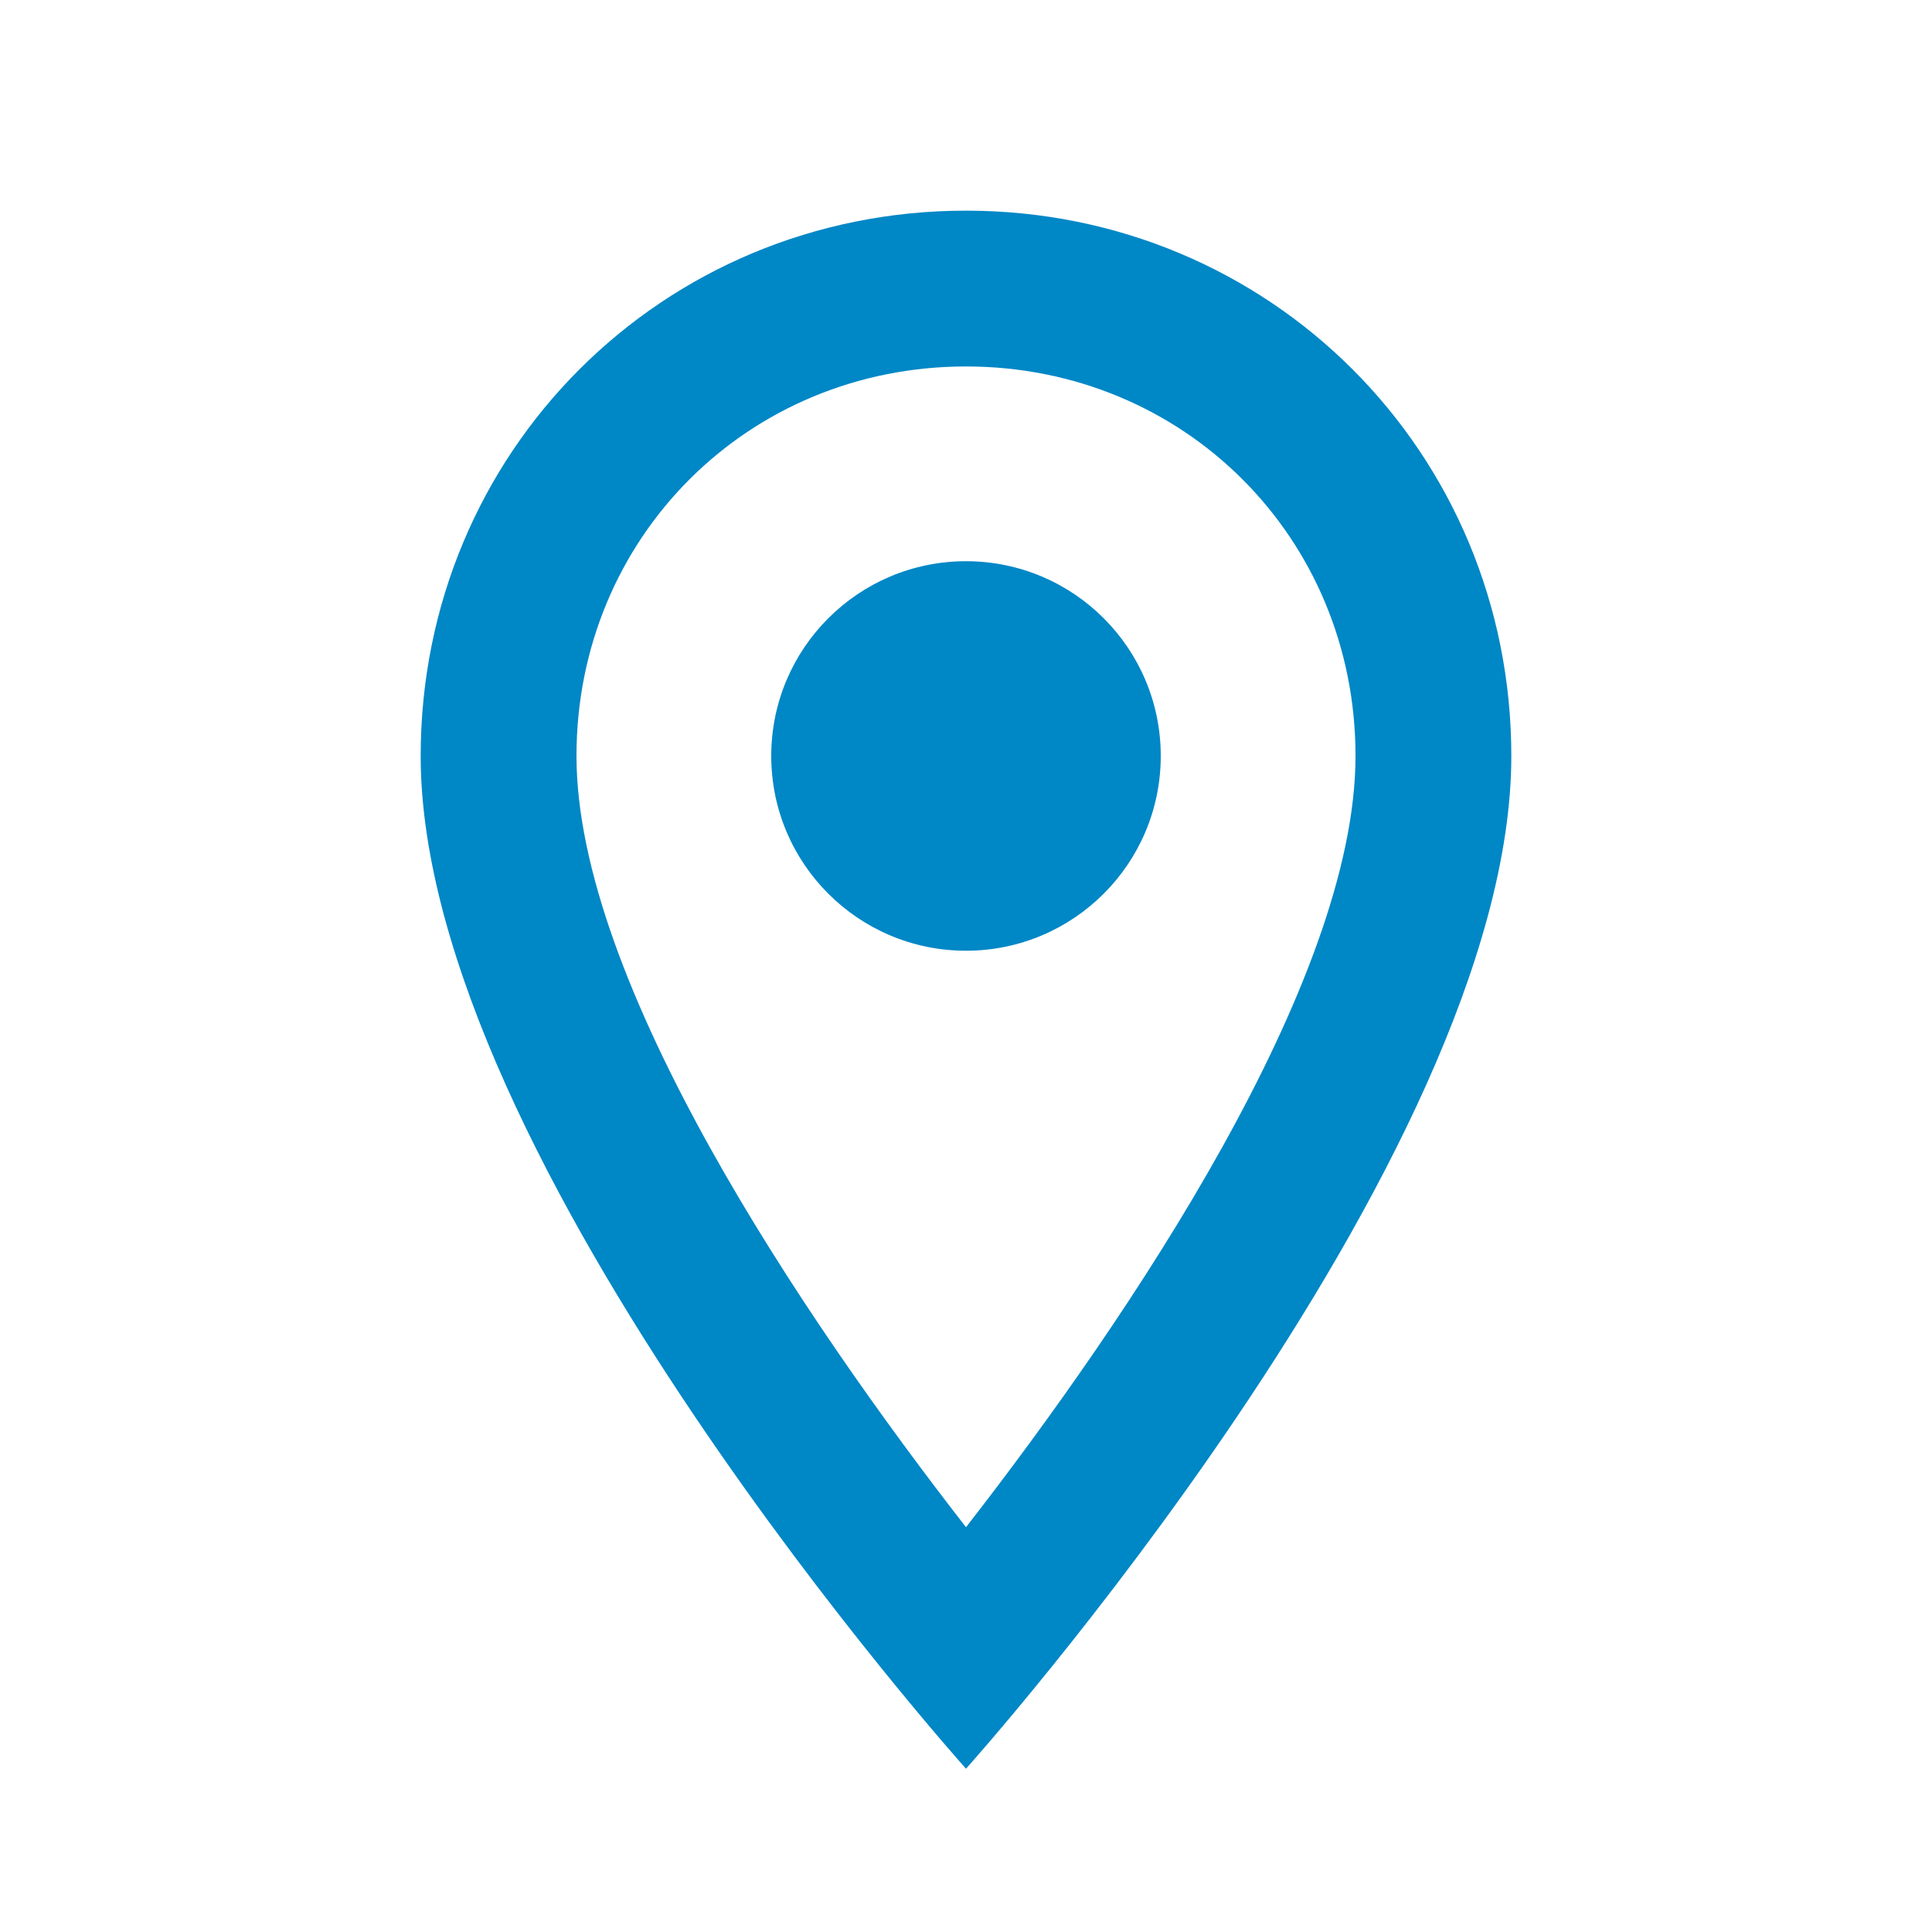
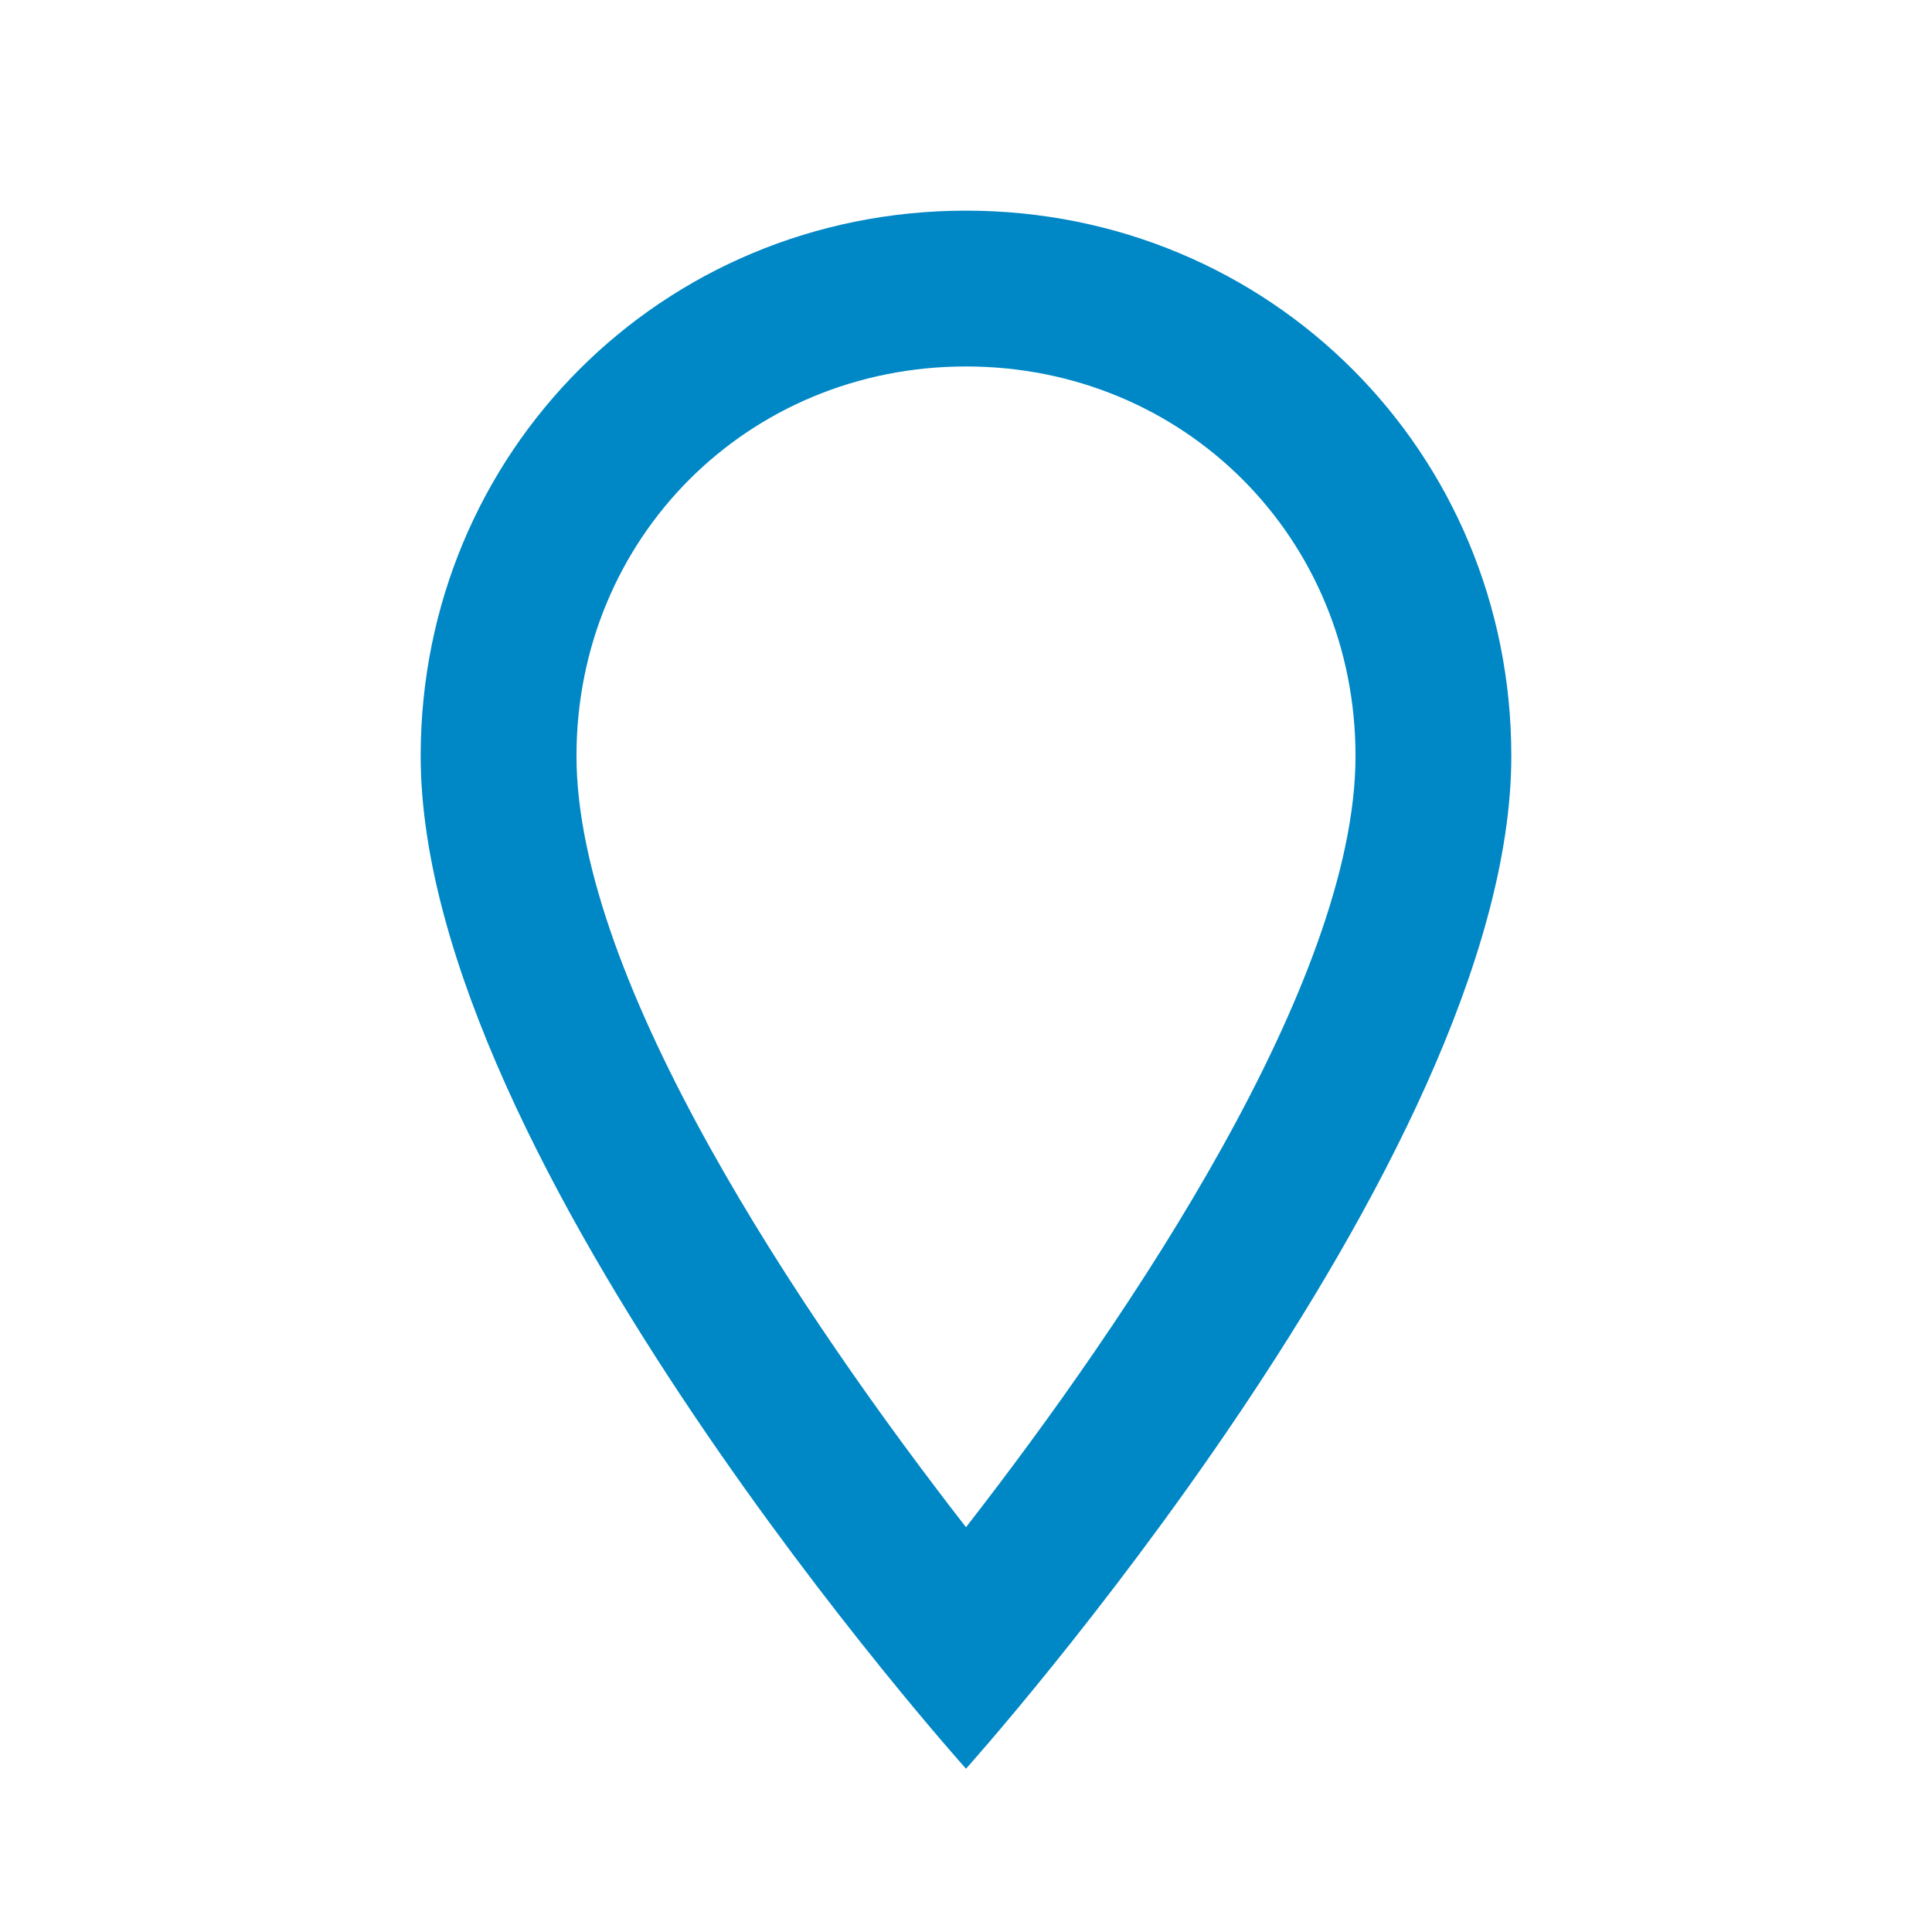
<svg xmlns="http://www.w3.org/2000/svg" width="31" height="31" viewBox="0 0 31 31" fill="none">
  <g clip-path="url(#clip0_170_7498)">
    <path d="M15.5 3.38C10.625 3.38 6.75 7.255 6.75 12.13C6.75 18.63 15.5 28.38 15.5 28.38C15.5 28.38 24.25 18.63 24.25 12.13C24.25 7.255 20.375 3.38 15.5 3.38ZM9.25 12.13C9.25 8.63 12 5.88 15.5 5.88C19 5.88 21.75 8.63 21.75 12.13C21.75 15.755 18.125 21.13 15.5 24.505C12.875 21.13 9.25 15.755 9.25 12.13Z" fill="#0087C6" />
-     <path d="M15.5 15.255C17.226 15.255 18.625 13.856 18.625 12.13C18.625 10.404 17.226 9.005 15.5 9.005C13.774 9.005 12.375 10.404 12.375 12.13C12.375 13.856 13.774 15.255 15.5 15.255Z" fill="#0087C6" />
  </g>
  <defs>
    <clipPath id="clip0_170_7498">
      <rect width="30" height="30" fill="white" transform="translate(0.5 0.88)" />
    </clipPath>
  </defs>
</svg>